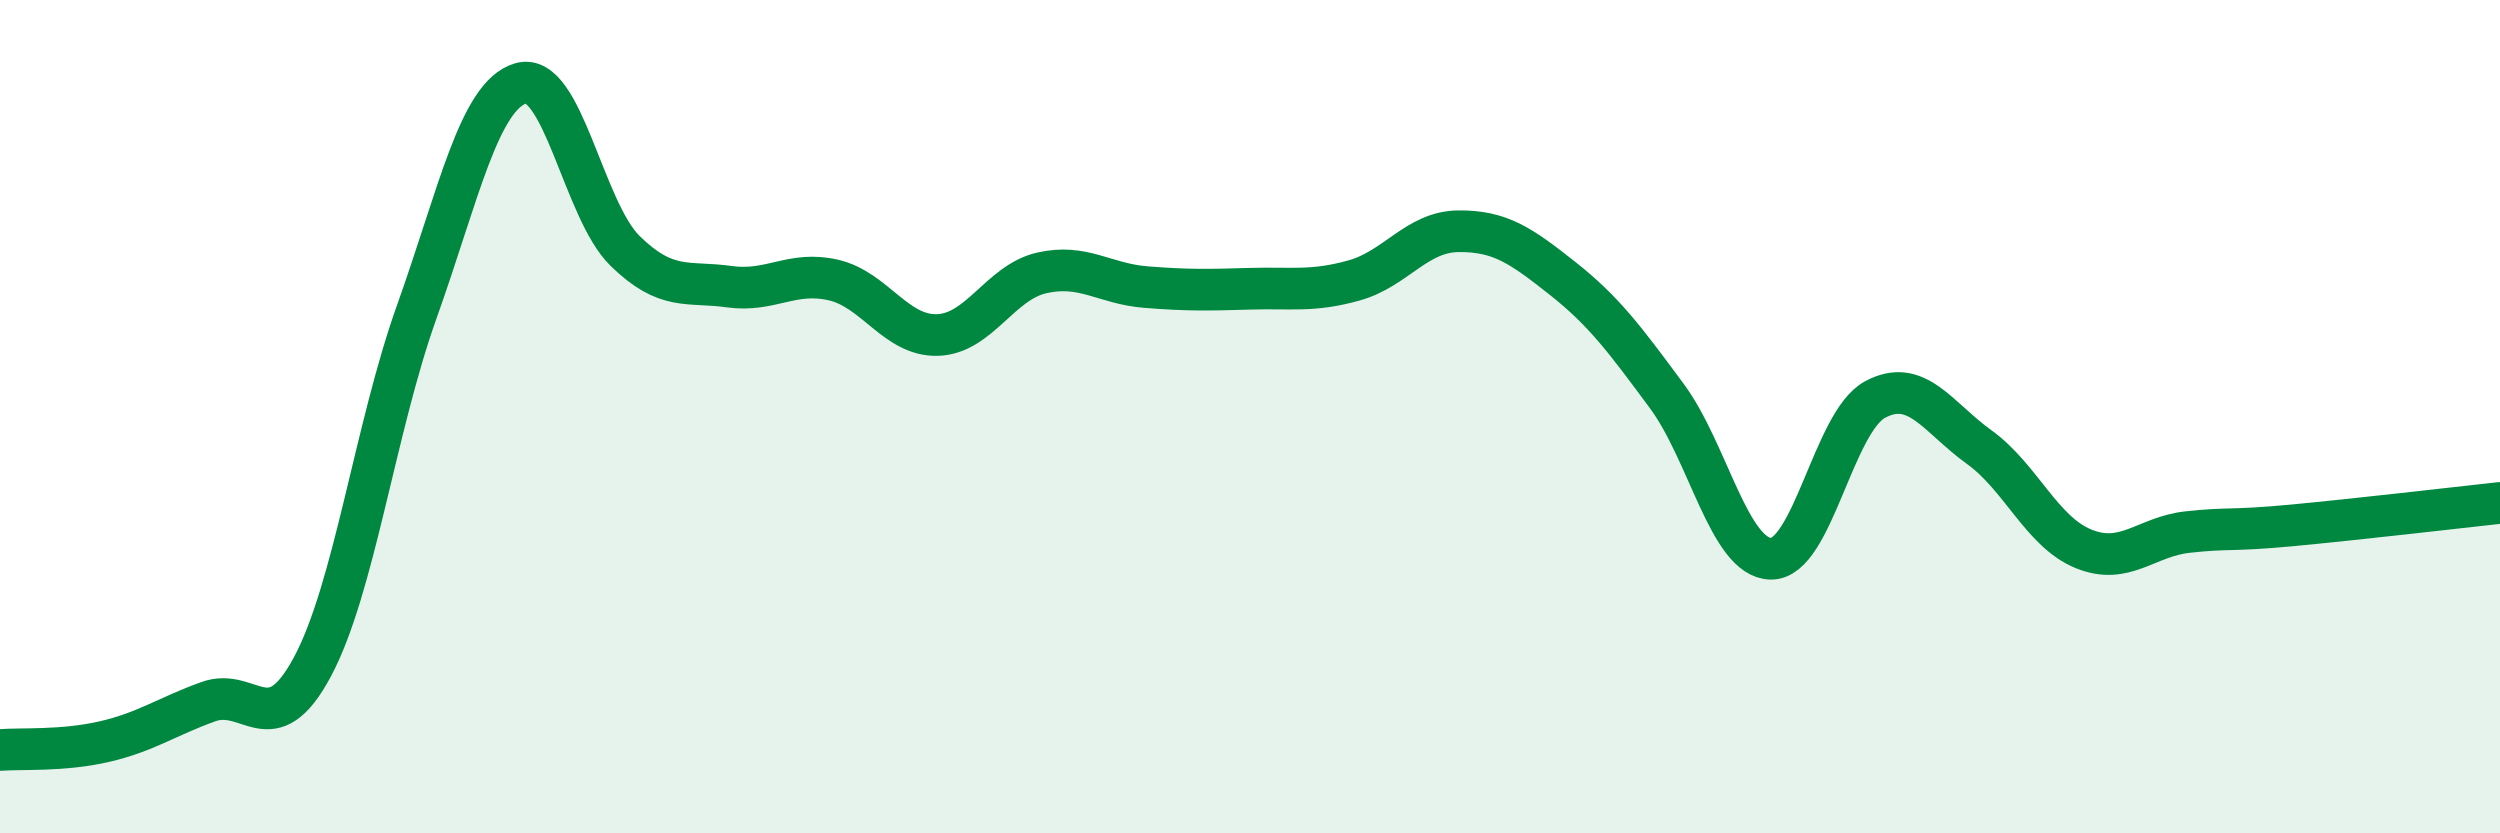
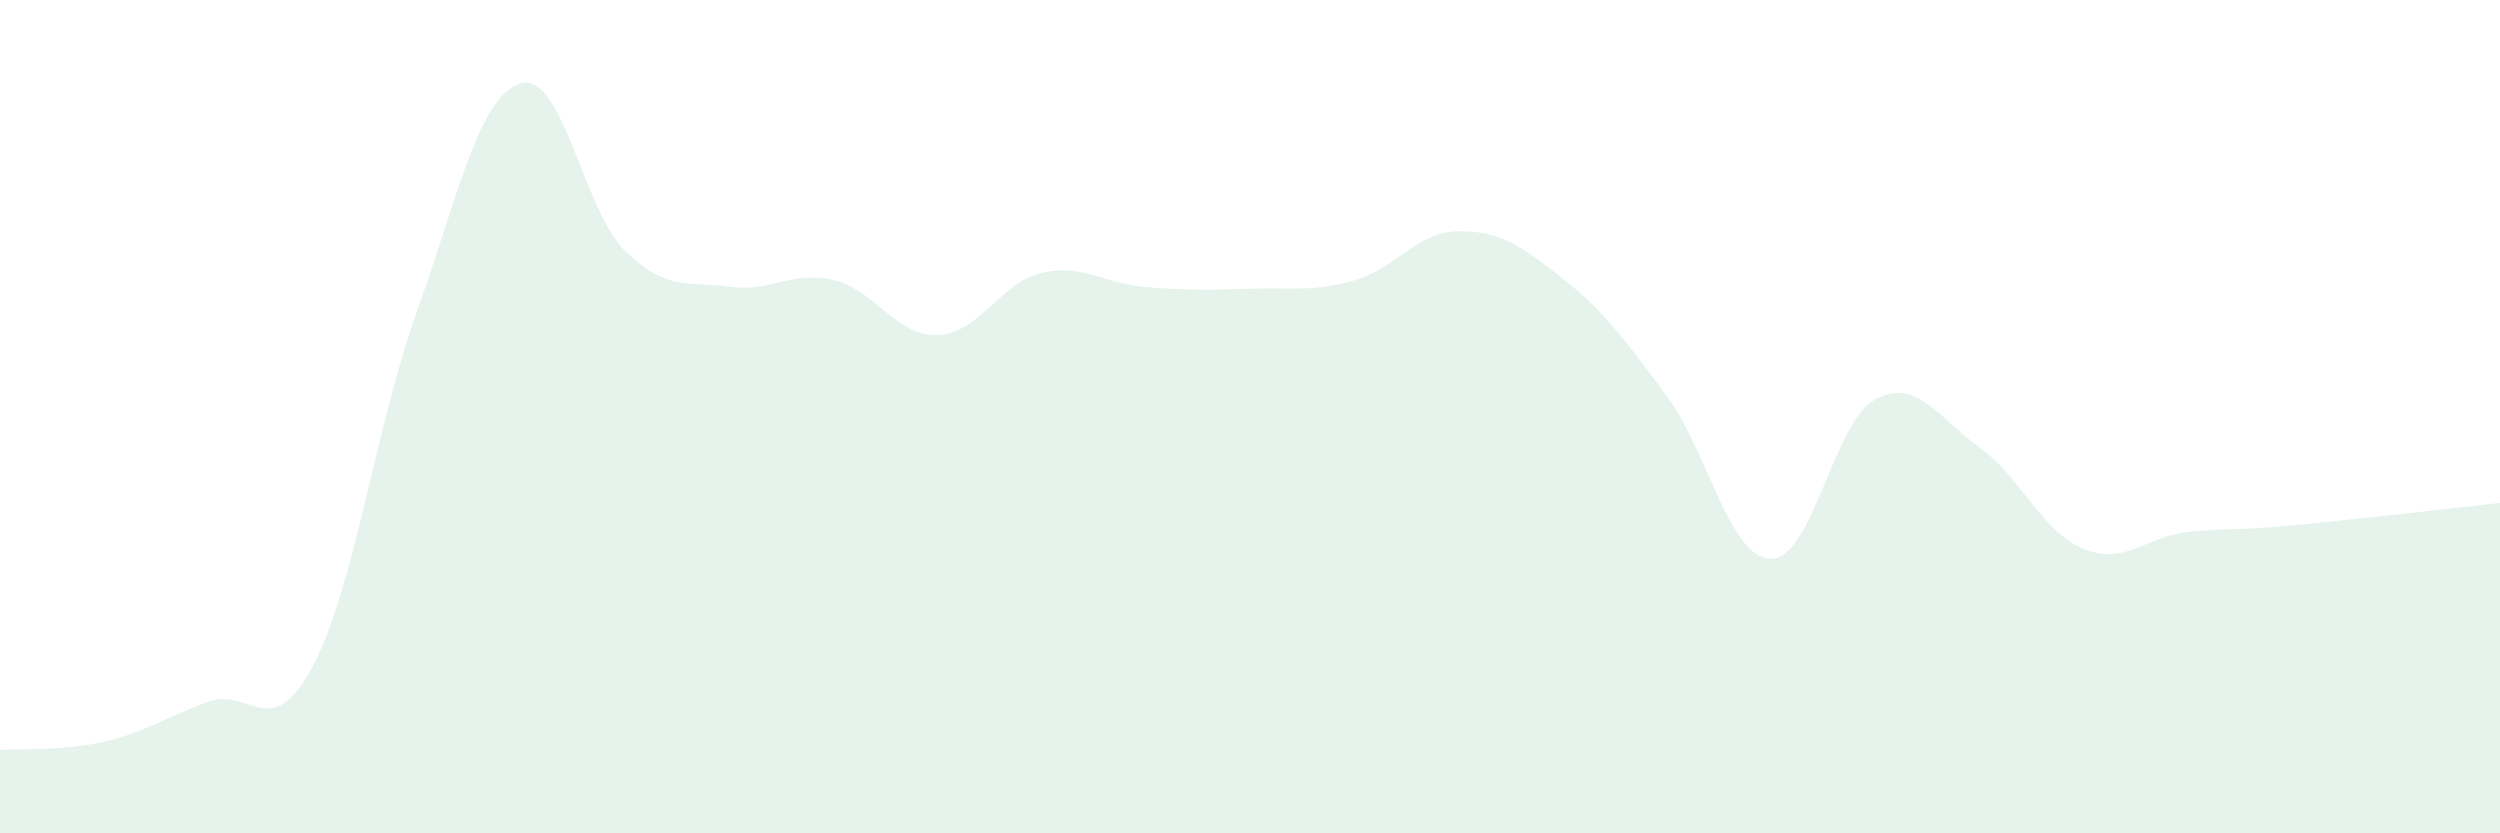
<svg xmlns="http://www.w3.org/2000/svg" width="60" height="20" viewBox="0 0 60 20">
  <path d="M 0,18 C 0.5,17.96 1.5,18.03 2.5,17.8 C 3.5,17.57 4,17.2 5,16.84 C 6,16.48 6.5,17.87 7.5,16 C 8.5,14.13 9,10.29 10,7.49 C 11,4.69 11.5,2.29 12.5,2 C 13.5,1.71 14,5.04 15,6.02 C 16,7 16.5,6.74 17.5,6.88 C 18.5,7.02 19,6.49 20,6.72 C 21,6.95 21.5,8.07 22.5,8.04 C 23.5,8.01 24,6.78 25,6.55 C 26,6.32 26.5,6.81 27.5,6.89 C 28.5,6.97 29,6.96 30,6.93 C 31,6.9 31.5,7.01 32.5,6.73 C 33.5,6.45 34,5.56 35,5.55 C 36,5.54 36.5,5.89 37.5,6.68 C 38.5,7.47 39,8.15 40,9.5 C 41,10.85 41.5,13.39 42.5,13.41 C 43.5,13.43 44,10.13 45,9.59 C 46,9.05 46.5,10.01 47.5,10.73 C 48.5,11.45 49,12.76 50,13.17 C 51,13.58 51.5,12.88 52.5,12.77 C 53.5,12.66 53.5,12.75 55,12.61 C 56.5,12.47 59,12.18 60,12.07L60 20L0 20Z" fill="#008740" opacity="0.1" stroke-linecap="round" stroke-linejoin="round" />
-   <path d="M 0,18 C 0.5,17.96 1.5,18.03 2.5,17.8 C 3.5,17.57 4,17.2 5,16.84 C 6,16.48 6.5,17.87 7.5,16 C 8.5,14.13 9,10.29 10,7.49 C 11,4.69 11.5,2.29 12.5,2 C 13.5,1.71 14,5.04 15,6.02 C 16,7 16.5,6.74 17.5,6.88 C 18.5,7.02 19,6.49 20,6.72 C 21,6.95 21.5,8.07 22.5,8.04 C 23.5,8.01 24,6.78 25,6.55 C 26,6.32 26.5,6.81 27.5,6.89 C 28.5,6.97 29,6.96 30,6.93 C 31,6.9 31.5,7.01 32.5,6.73 C 33.5,6.45 34,5.56 35,5.55 C 36,5.54 36.5,5.89 37.5,6.68 C 38.5,7.47 39,8.15 40,9.5 C 41,10.85 41.5,13.39 42.5,13.41 C 43.5,13.43 44,10.13 45,9.59 C 46,9.05 46.5,10.01 47.5,10.73 C 48.5,11.45 49,12.76 50,13.17 C 51,13.58 51.5,12.88 52.5,12.77 C 53.5,12.66 53.5,12.75 55,12.61 C 56.5,12.47 59,12.18 60,12.07" stroke="#008740" stroke-width="1" fill="none" stroke-linecap="round" stroke-linejoin="round" />
</svg>